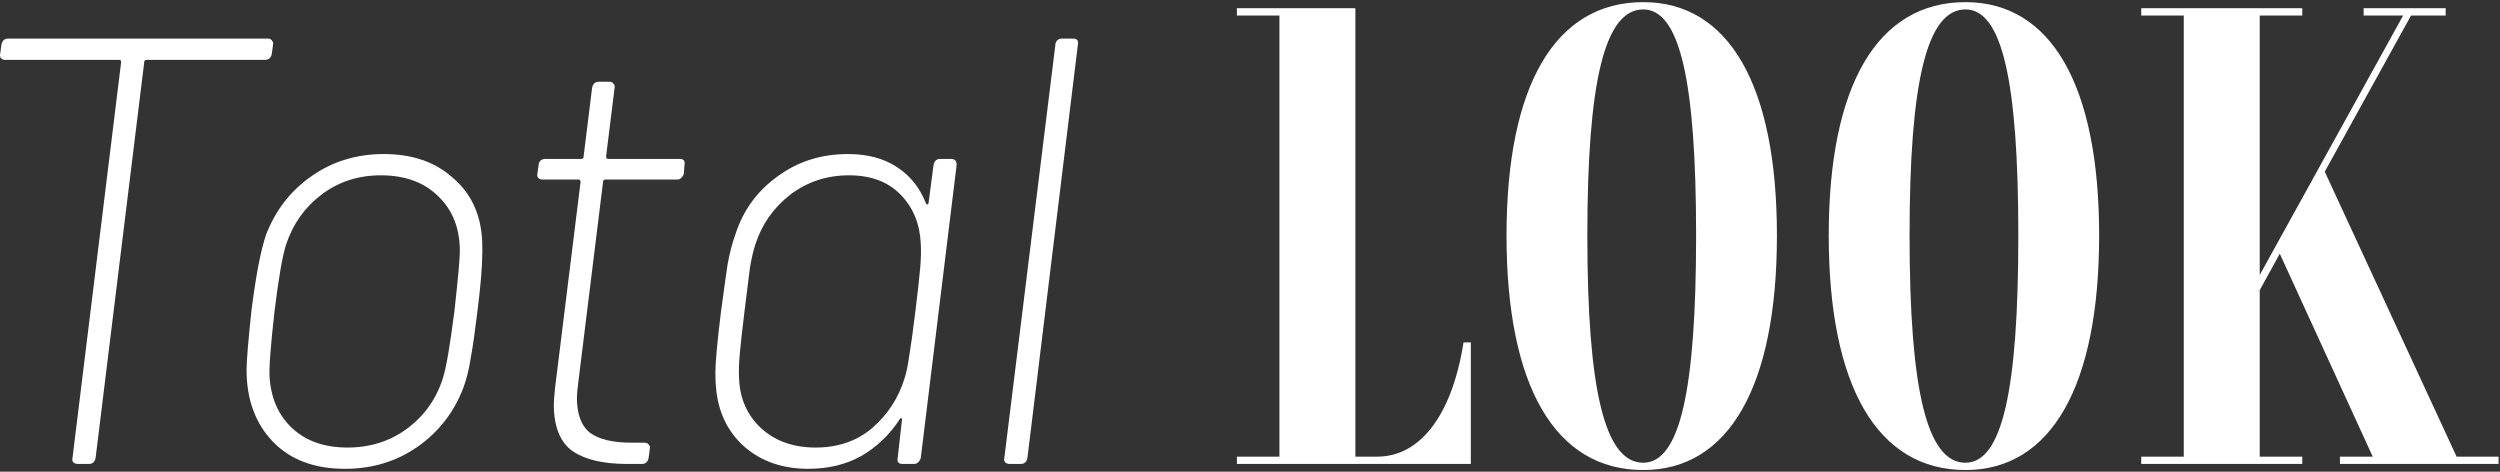
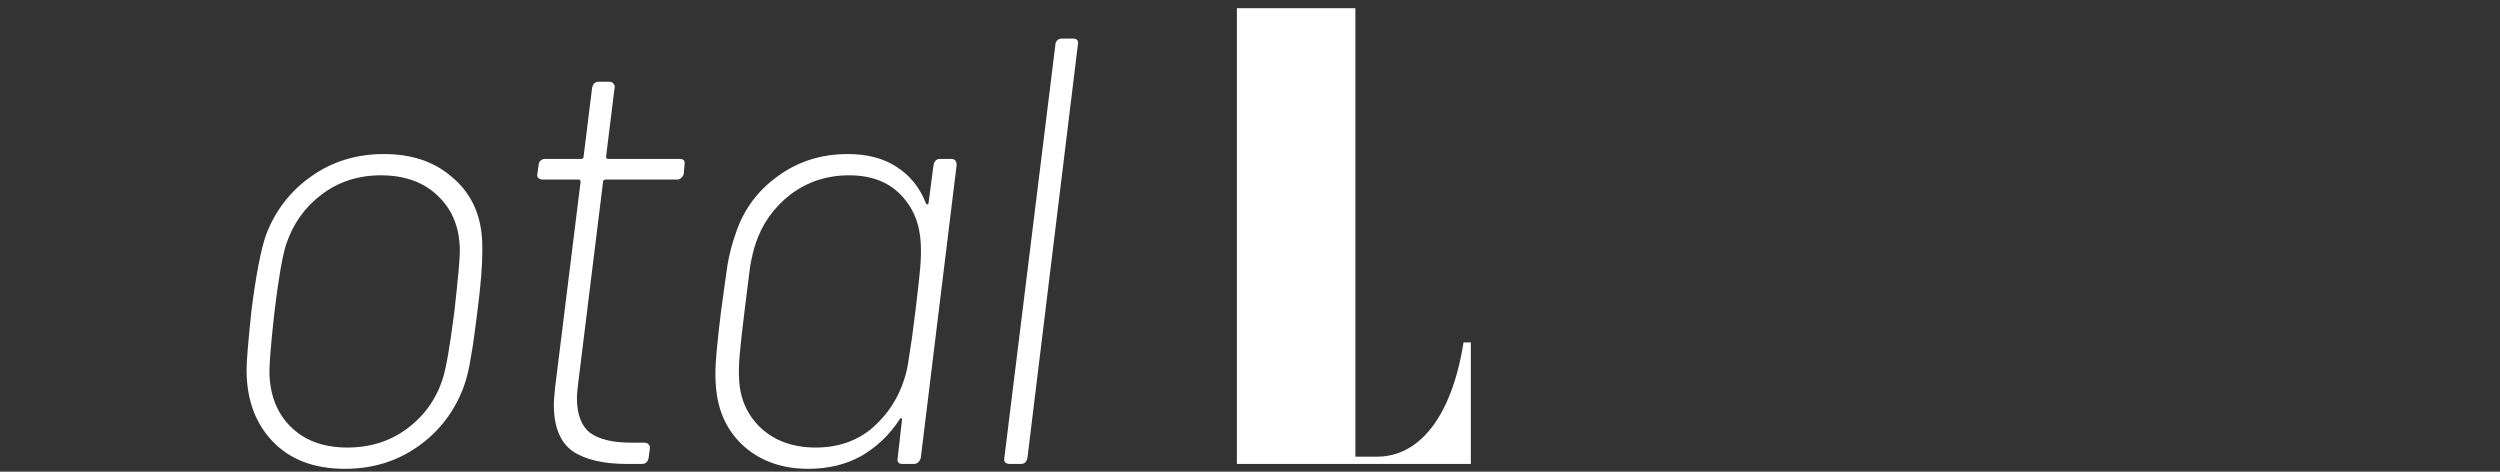
<svg xmlns="http://www.w3.org/2000/svg" width="583" height="110" viewBox="0 0 583 110" fill="none">
  <rect x="0" y="0" width="583" height="110" fill="#333333" stroke="none" />
-   <path d="M341.297 79.852H342.998V108.193H288.442V106.492H298.361V3.616H288.442V1.915H316.074V106.492H321.176C330.67 106.492 338.463 97.707 341.297 79.852Z" fill="white" />
-   <path d="M383.204 109.61C362.657 109.61 351.321 90.055 351.321 54.912C351.321 19.911 362.657 0.498 383.204 0.498C403.184 0.498 414.379 19.911 414.379 54.912C414.379 90.055 403.184 109.61 383.204 109.61ZM383.204 107.909C391.706 107.909 395.532 91.188 395.532 54.912C395.532 18.778 391.706 2.198 383.204 2.198C374.277 2.198 370.167 18.778 370.167 54.912C370.167 91.188 374.277 107.909 383.204 107.909Z" fill="white" />
-   <path d="M458.346 109.61C437.799 109.61 426.462 90.055 426.462 54.912C426.462 19.911 437.799 0.498 458.346 0.498C478.326 0.498 489.52 19.911 489.52 54.912C489.52 90.055 478.326 109.61 458.346 109.61ZM458.346 107.909C466.848 107.909 470.674 91.188 470.674 54.912C470.674 18.778 466.848 2.198 458.346 2.198C449.418 2.198 445.309 18.778 445.309 54.912C445.309 91.188 449.418 107.909 458.346 107.909Z" fill="white" />
-   <path d="M572.881 106.492H582.658V108.193H545.674V106.492H553.326L531.645 59.163L526.969 67.665V106.492H536.888V108.193H499.337V106.492H509.256V3.616H499.337V1.915H536.888V3.616H526.969V64.123L560.411 3.616H551.2V1.915H570.33V3.616H562.253L542.131 40.033L572.881 106.492Z" fill="white" />
-   <path d="M62.538 9C62.916 9 63.2 9.142 63.389 9.425C63.672 9.709 63.767 10.039 63.672 10.417L63.389 12.543C63.2 13.488 62.68 13.96 61.83 13.96H34.198C33.82 13.96 33.631 14.149 33.631 14.527L22.295 106.776C22.106 107.72 21.586 108.193 20.736 108.193H18.185C17.713 108.193 17.335 108.051 17.052 107.767C16.863 107.484 16.816 107.153 16.91 106.776L28.246 14.527C28.246 14.149 28.105 13.96 27.821 13.96H1.181C0.803 13.96 0.472 13.818 0.189 13.535C2.38419e-07 13.251 -0.047 12.921 0.047 12.543L0.331 10.417C0.52 9.473 1.039 9 1.889 9H62.538Z" fill="white" />
+   <path d="M341.297 79.852H342.998V108.193H288.442V106.492V3.616H288.442V1.915H316.074V106.492H321.176C330.67 106.492 338.463 97.707 341.297 79.852Z" fill="white" />
  <path d="M80.456 109.326C73.276 109.326 67.656 107.201 63.593 102.95C59.531 98.698 57.5 93.125 57.5 86.229C57.5 84.245 57.878 79.663 58.634 72.483C59.673 64.265 60.807 58.36 62.035 54.77C64.207 49.102 67.703 44.568 72.521 41.167C77.433 37.672 83.101 35.924 89.525 35.924C95.949 35.924 101.192 37.672 105.254 41.167C109.411 44.568 111.773 49.102 112.339 54.77C112.434 55.526 112.481 56.754 112.481 58.455C112.481 61.95 112.103 66.626 111.347 72.483C110.781 77.207 110.261 80.844 109.789 83.394C109.411 85.945 108.844 88.26 108.088 90.338C105.916 96.101 102.326 100.73 97.319 104.225C92.406 107.626 86.786 109.326 80.456 109.326ZM81.023 104.367C86.313 104.367 90.942 102.902 94.91 99.974C98.972 96.951 101.759 93.03 103.27 88.212C104.026 85.945 104.924 80.749 105.963 72.625C106.813 64.973 107.238 60.297 107.238 58.596C107.238 53.306 105.585 49.055 102.278 45.843C98.972 42.537 94.485 40.883 88.817 40.883C83.526 40.883 78.897 42.395 74.93 45.418C71.056 48.346 68.317 52.22 66.711 57.038C65.861 59.683 64.963 64.879 64.019 72.625C63.074 80.938 62.696 86.134 62.885 88.212C63.263 93.125 65.058 97.045 68.27 99.974C71.482 102.902 75.733 104.367 81.023 104.367Z" fill="white" />
  <path d="M159.477 40.458C159.382 40.836 159.193 41.167 158.91 41.45C158.627 41.734 158.296 41.875 157.918 41.875H141.197C140.819 41.875 140.63 42.064 140.63 42.442L134.82 89.488C134.631 90.999 134.537 92.086 134.537 92.747C134.537 96.62 135.576 99.36 137.654 100.966C139.733 102.477 142.945 103.233 147.29 103.233H150.266C150.738 103.233 151.069 103.375 151.258 103.658C151.541 103.942 151.636 104.272 151.541 104.65L151.258 106.776C151.069 107.72 150.549 108.193 149.699 108.193H146.298C140.725 108.193 136.474 107.201 133.545 105.217C130.617 103.139 129.152 99.501 129.152 94.306C129.152 93.644 129.247 92.369 129.436 90.48L135.387 42.442C135.387 42.064 135.246 41.875 134.962 41.875H126.602C126.129 41.875 125.751 41.734 125.468 41.45C125.279 41.167 125.232 40.836 125.326 40.458L125.61 38.475C125.61 38.097 125.751 37.766 126.035 37.483C126.318 37.199 126.696 37.057 127.168 37.057H135.529C135.907 37.057 136.096 36.869 136.096 36.491L138.08 20.478C138.269 19.534 138.788 19.061 139.638 19.061H142.047C142.52 19.061 142.85 19.203 143.039 19.486C143.323 19.77 143.417 20.1 143.323 20.478L141.339 36.491C141.339 36.68 141.386 36.821 141.48 36.916C141.575 37.01 141.669 37.057 141.764 37.057H158.485C159.43 37.057 159.807 37.53 159.618 38.475L159.477 40.458Z" fill="white" />
  <path d="M217.701 38.475C217.89 37.53 218.41 37.057 219.26 37.057H221.811C222.661 37.057 223.086 37.53 223.086 38.475L214.726 106.776C214.631 107.153 214.442 107.484 214.159 107.767C213.875 108.051 213.545 108.193 213.167 108.193H210.474C209.53 108.193 209.152 107.72 209.341 106.776L210.333 97.99C210.427 97.707 210.38 97.565 210.191 97.565C210.002 97.47 209.86 97.565 209.766 97.848C207.404 101.438 204.428 104.272 200.839 106.35C197.249 108.334 193.139 109.326 188.51 109.326C182.464 109.326 177.458 107.579 173.49 104.083C169.617 100.588 167.444 96.006 166.972 90.338C166.877 89.582 166.83 88.401 166.83 86.795C166.83 84.528 167.255 79.899 168.105 72.909C168.766 67.996 169.286 64.265 169.664 61.714C170.136 59.069 170.75 56.707 171.506 54.629C173.301 49.055 176.56 44.568 181.284 41.167C186.007 37.672 191.486 35.924 197.721 35.924C202.256 35.924 206.034 36.916 209.057 38.9C212.175 40.883 214.442 43.67 215.859 47.26C215.954 47.544 216.095 47.685 216.284 47.685C216.473 47.591 216.568 47.402 216.568 47.118L217.701 38.475ZM210.9 88.354C211.372 86.937 211.75 85.142 212.033 82.969C212.411 80.797 212.883 77.396 213.45 72.767C214.017 68.138 214.395 64.737 214.584 62.564C214.773 60.391 214.82 58.502 214.726 56.896C214.537 52.267 212.978 48.441 210.049 45.418C207.121 42.395 203.106 40.883 198.005 40.883C192.809 40.883 188.227 42.395 184.259 45.418C180.386 48.441 177.694 52.267 176.182 56.896C175.71 58.313 175.285 60.108 174.907 62.281C174.624 64.454 174.198 67.854 173.632 72.483C173.065 77.112 172.687 80.513 172.498 82.686C172.309 84.859 172.262 86.748 172.356 88.354C172.545 92.983 174.246 96.809 177.458 99.832C180.764 102.855 185.015 104.367 190.211 104.367C195.407 104.367 199.8 102.855 203.389 99.832C206.979 96.715 209.483 92.889 210.9 88.354Z" fill="white" />
  <path d="M235.49 108.193C235.017 108.193 234.639 108.051 234.356 107.767C234.167 107.484 234.12 107.153 234.214 106.776L246.117 10.417C246.117 10.039 246.259 9.709 246.542 9.425C246.826 9.142 247.156 9 247.534 9H250.227C251.171 9 251.549 9.473 251.36 10.417L239.599 106.776C239.41 107.72 238.89 108.193 238.04 108.193H235.49Z" fill="white" />
</svg>